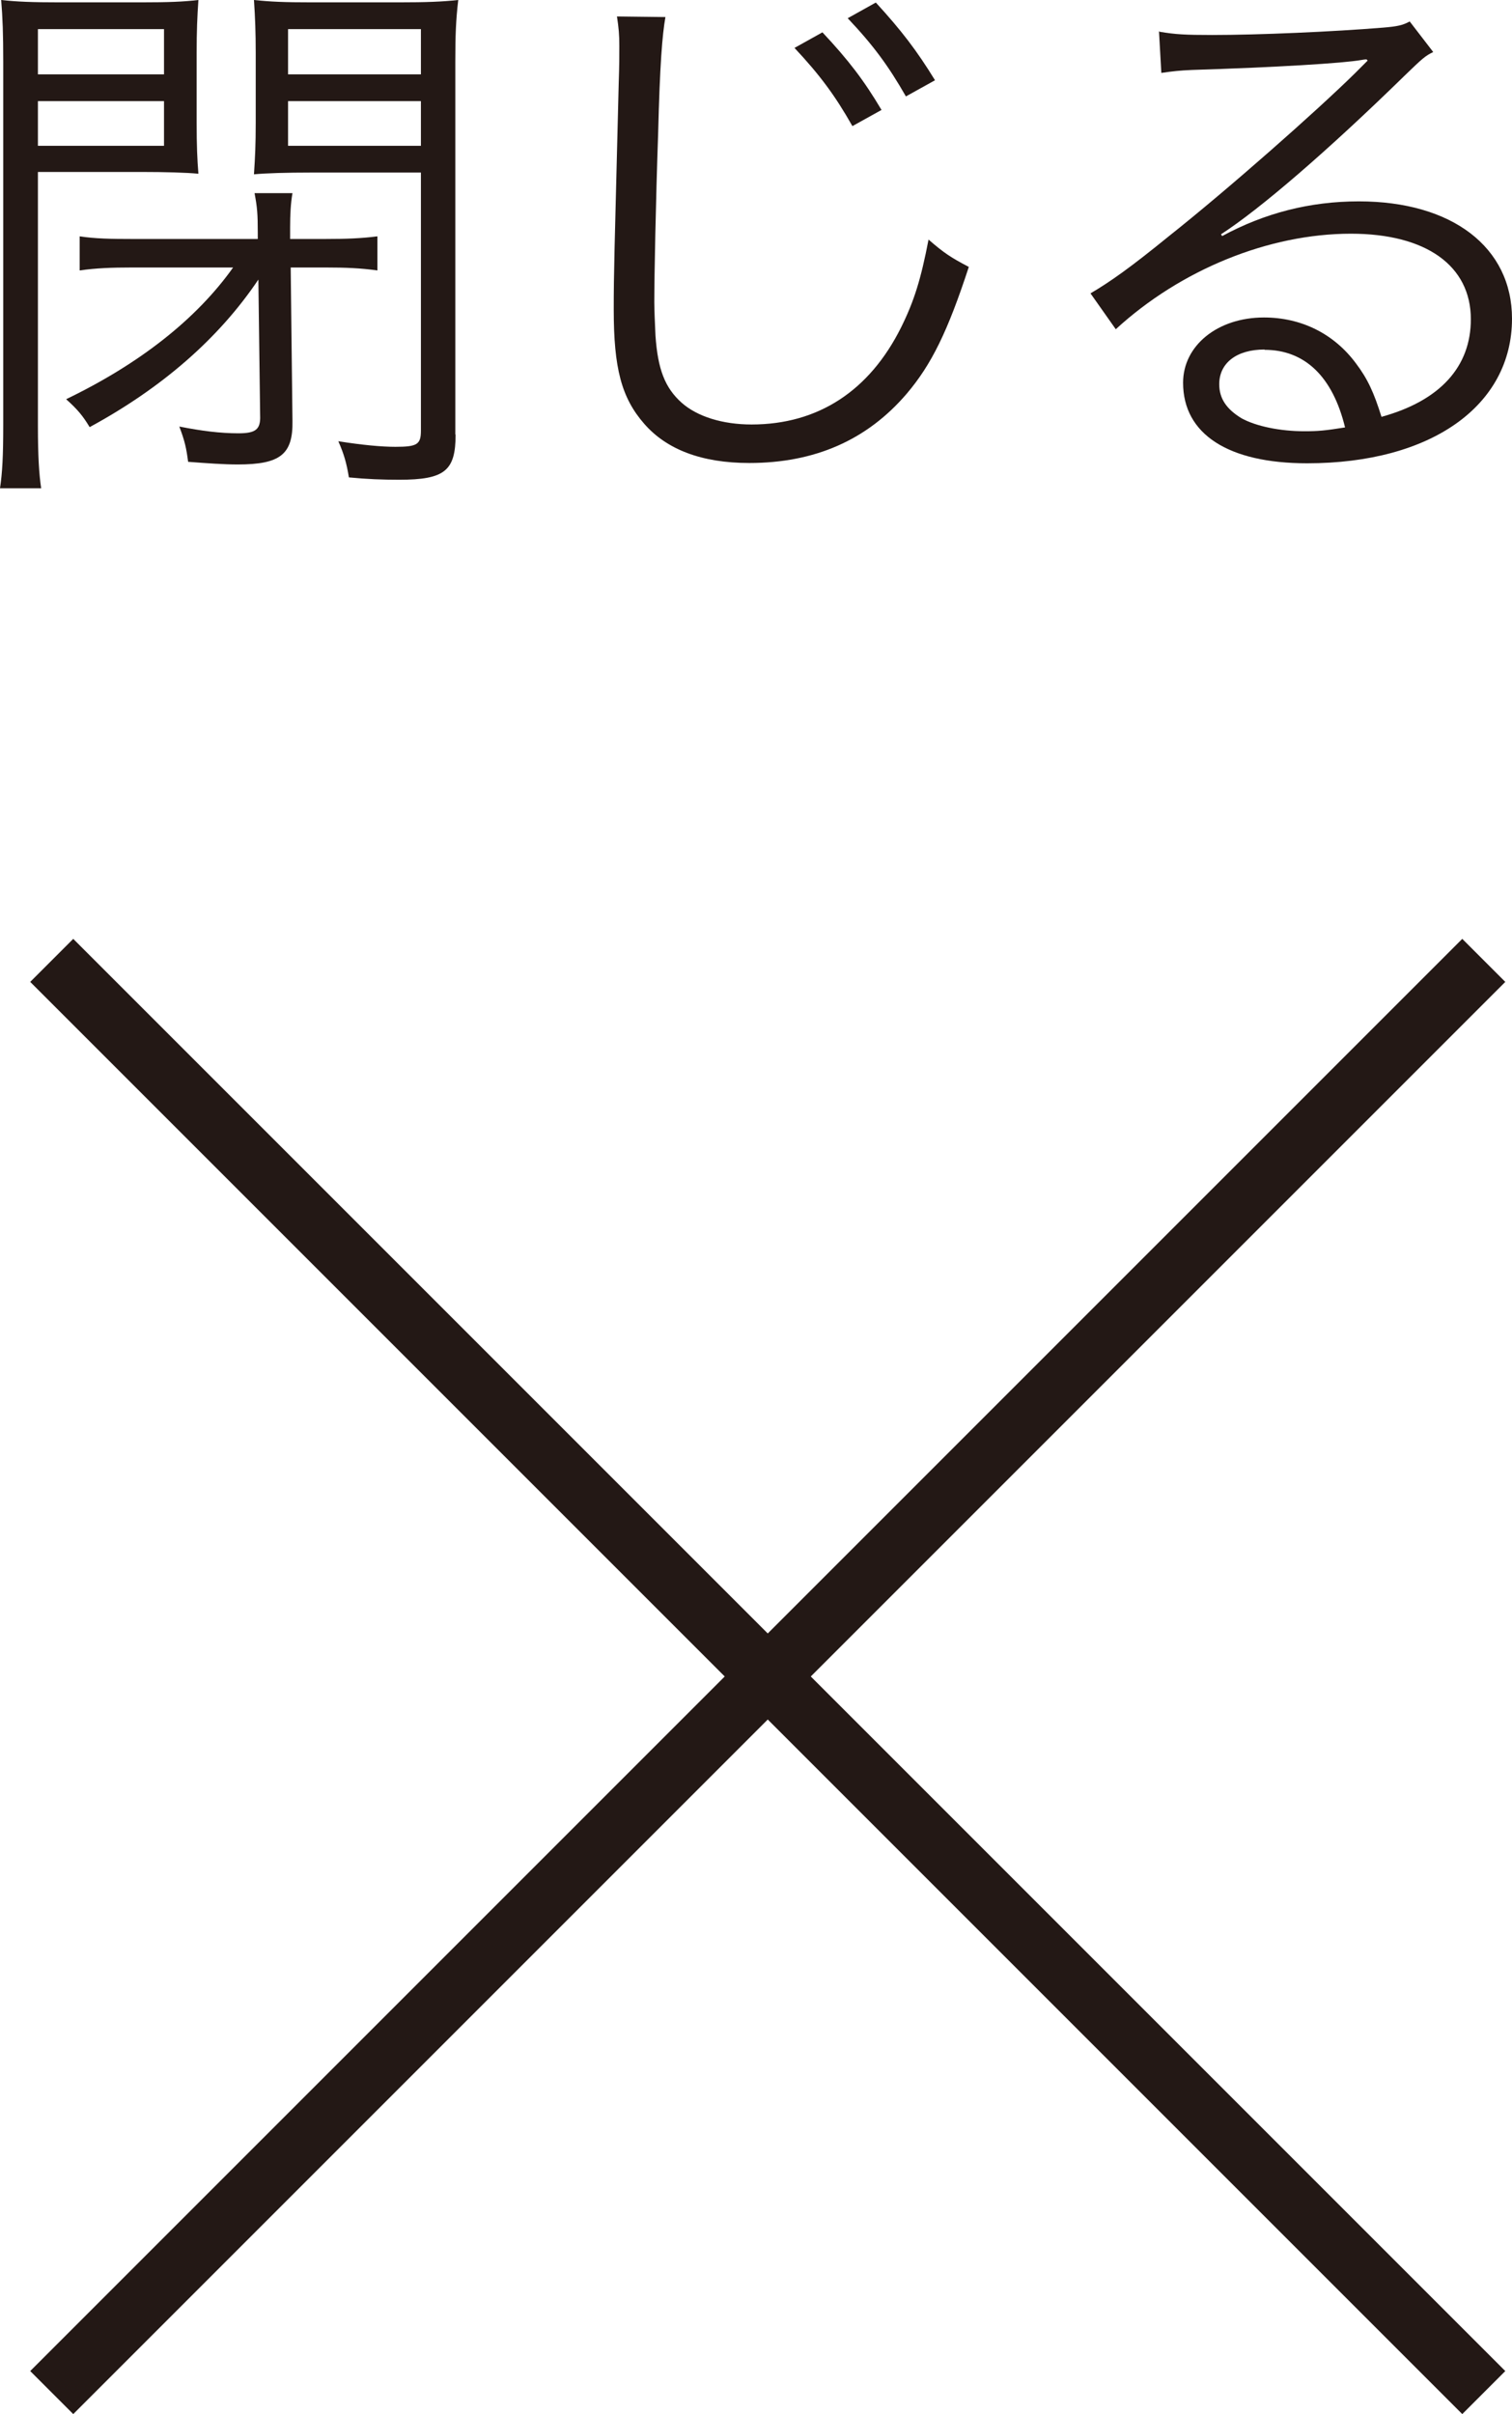
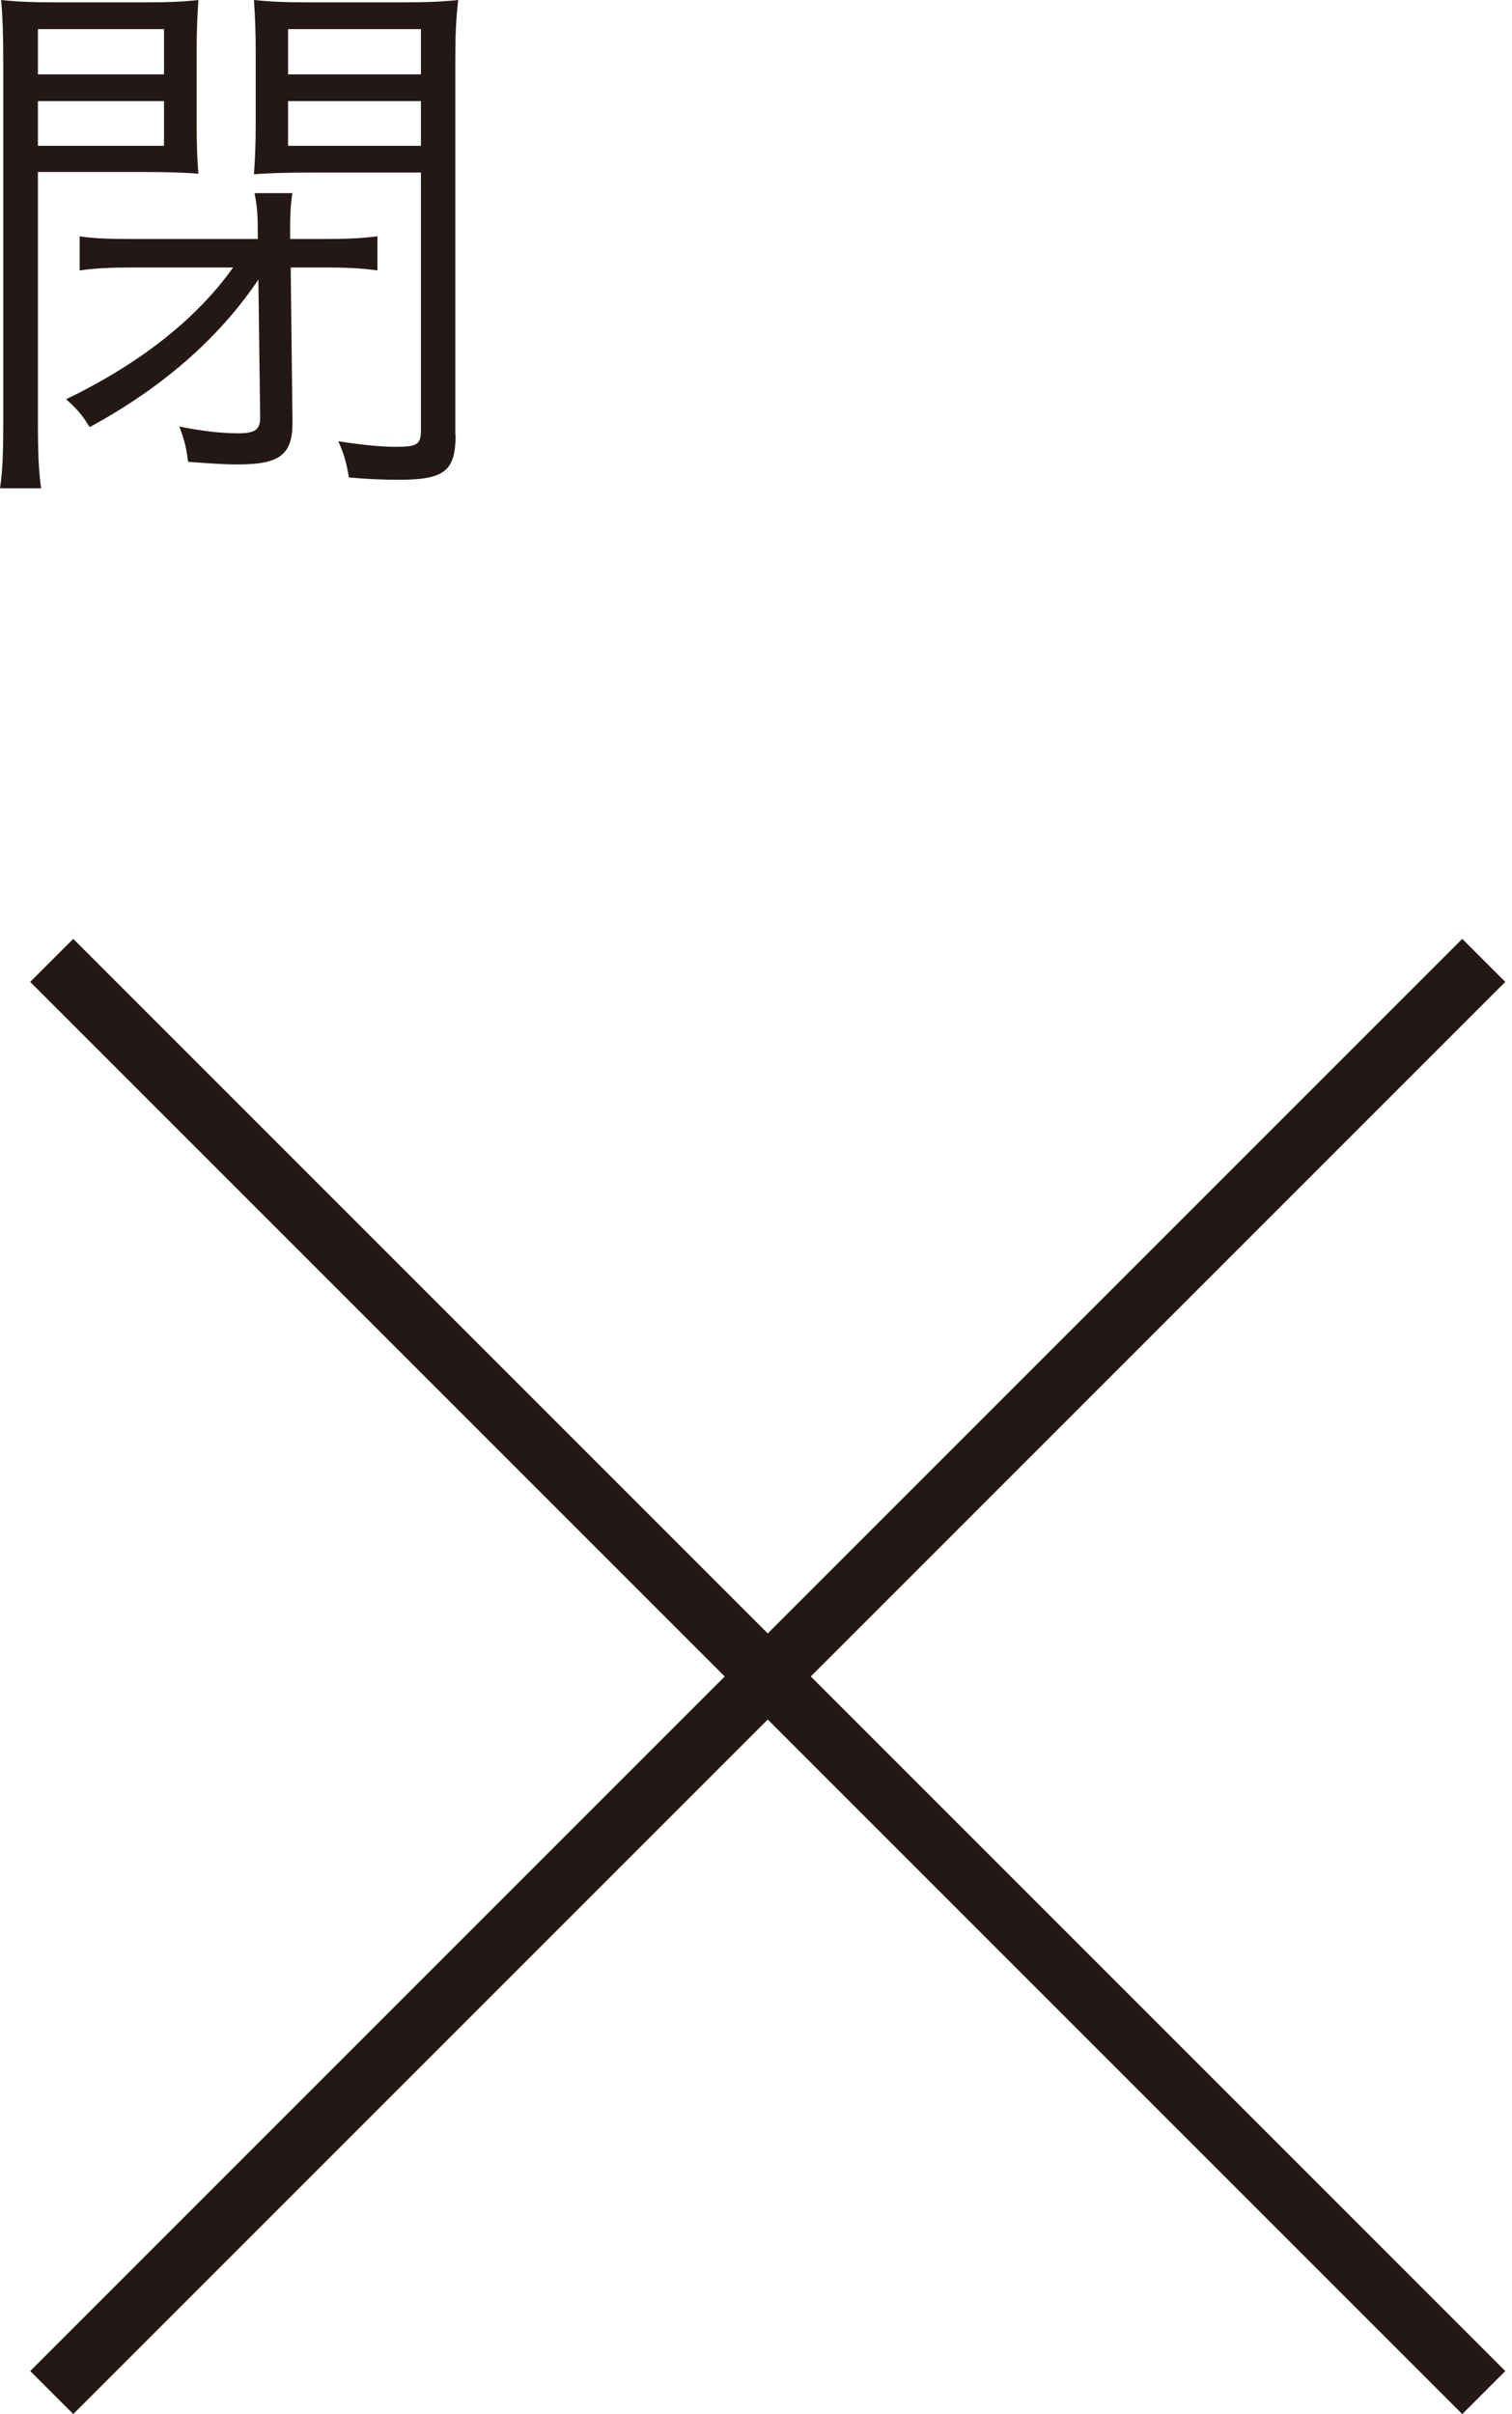
<svg xmlns="http://www.w3.org/2000/svg" id="_レイヤー_2" viewBox="0 0 51.44 82.12">
  <defs>
    <style>.cls-1{fill:none;stroke:#231815;stroke-miterlimit:10;stroke-width:2.07px;}.cls-2{fill:#231815;}</style>
  </defs>
  <g id="_要素">
    <g>
      <path class="cls-2" d="m1.29,14.48c0,1.06.04,1.65.11,2.13H0c.08-.53.11-1.1.11-2.15V2.09C.11,1.16.09.61.04,0c.55.06,1.06.08,1.98.08h2.79c.95,0,1.41-.02,1.94-.08-.04.57-.06,1.06-.06,1.8v2.38c0,.76.02,1.25.06,1.73-.42-.04-1.14-.06-1.94-.06H1.29v8.62ZM1.29,2.53h4.29V.99H1.29v1.54Zm0,2.43h4.29v-1.52H1.29v1.52Zm3.19,4.14c-.68,0-1.22.02-1.77.1v-1.16c.53.08,1.06.09,1.8.09h4.26v-.21c0-.65-.02-.87-.11-1.35h1.29c-.06.34-.08.74-.08,1.16v.4h1.18c.72,0,1.24-.02,1.79-.09v1.16c-.57-.08-1.08-.1-1.75-.1h-1.2l.06,5.22c.02,1.14-.42,1.48-1.86,1.48-.49,0-1.03-.04-1.69-.09-.06-.46-.11-.7-.3-1.2.76.15,1.39.23,2.01.23.59,0,.76-.13.74-.61l-.06-4.62c-1.35,2.01-3.29,3.69-5.74,5.02-.23-.38-.4-.59-.8-.95,2.49-1.2,4.43-2.72,5.68-4.48h-3.46Zm11.02,5.68c0,1.23-.36,1.54-1.92,1.54-.57,0-1.1-.02-1.71-.08-.08-.49-.17-.8-.36-1.23.82.13,1.48.19,1.94.19.74,0,.87-.08.87-.55V5.87h-3.74c-.84,0-1.52.02-1.94.06.04-.61.06-1.01.06-1.75V1.8c0-.7-.02-1.2-.06-1.8.57.06,1.03.08,1.96.08h2.98c.93,0,1.44-.02,2.01-.08-.08.68-.1,1.22-.1,2.09v12.69ZM9.8,2.53h4.52V.99h-4.52v1.54Zm0,2.43h4.52v-1.52h-4.52v1.52Z" />
-       <path class="cls-2" d="m22.64.57c-.11.63-.19,1.6-.25,3.99-.08,2.3-.13,4.86-.13,5.72,0,.23.02.72.04,1.14.08,1.14.32,1.77.89,2.28.53.47,1.39.74,2.38.74,2.26,0,4.01-1.14,5.09-3.31.44-.89.67-1.63.93-2.98.53.46.76.61,1.37.93-.72,2.2-1.27,3.32-2.11,4.31-1.35,1.58-3.13,2.36-5.36,2.36-1.62,0-2.81-.46-3.57-1.33-.78-.89-1.04-1.9-1.04-3.89,0-1.27.02-1.75.17-7.73.02-.57.02-.91.02-1.23,0-.4-.02-.61-.08-1.01l1.65.02Zm5.34.53c.89.95,1.41,1.63,2.01,2.64l-.99.55c-.59-1.04-1.1-1.73-1.97-2.66l.95-.53Zm1.82-1.01c.87.95,1.39,1.63,2.01,2.64l-.99.55c-.59-1.03-1.1-1.73-1.98-2.66l.95-.53Z" />
-       <path class="cls-2" d="m39.45,1.08c.53.09.87.11,1.79.11,1.58,0,4.1-.11,5.81-.25.49-.04.67-.08.91-.21l.8,1.04c-.27.13-.36.21-.97.8-2.62,2.56-4.92,4.54-6.25,5.4l.04.06c1.44-.78,2.98-1.18,4.65-1.18,3.17,0,5.21,1.56,5.21,3.99,0,2.96-2.75,4.92-6.97,4.92-2.68,0-4.22-.99-4.22-2.74,0-1.27,1.18-2.22,2.75-2.22,1.27,0,2.38.55,3.13,1.56.4.53.61.99.87,1.82,2-.55,3.04-1.71,3.04-3.32,0-1.82-1.52-2.91-4.08-2.91-2.79,0-5.79,1.22-8,3.25l-.86-1.22c.68-.4,1.37-.89,2.66-1.94,2.03-1.61,5.03-4.26,6.34-5.55q.11-.11.27-.27l.08-.08.08-.08-.04-.04q-.06,0-.17.02c-.61.11-2.89.25-5.78.34-.42.02-.61.04-1.03.1l-.08-1.42Zm3.57,10.81c-.95,0-1.54.46-1.54,1.18,0,.49.25.85.76,1.16.49.27,1.31.44,2.13.44.48,0,.7-.02,1.39-.13-.42-1.73-1.37-2.64-2.74-2.64Z" />
    </g>
    <g>
      <line class="cls-1" x1="1.76" y1="32.67" x2="50.48" y2="81.39" />
      <line class="cls-1" x1="50.48" y1="32.67" x2="1.76" y2="81.39" />
    </g>
  </g>
</svg>